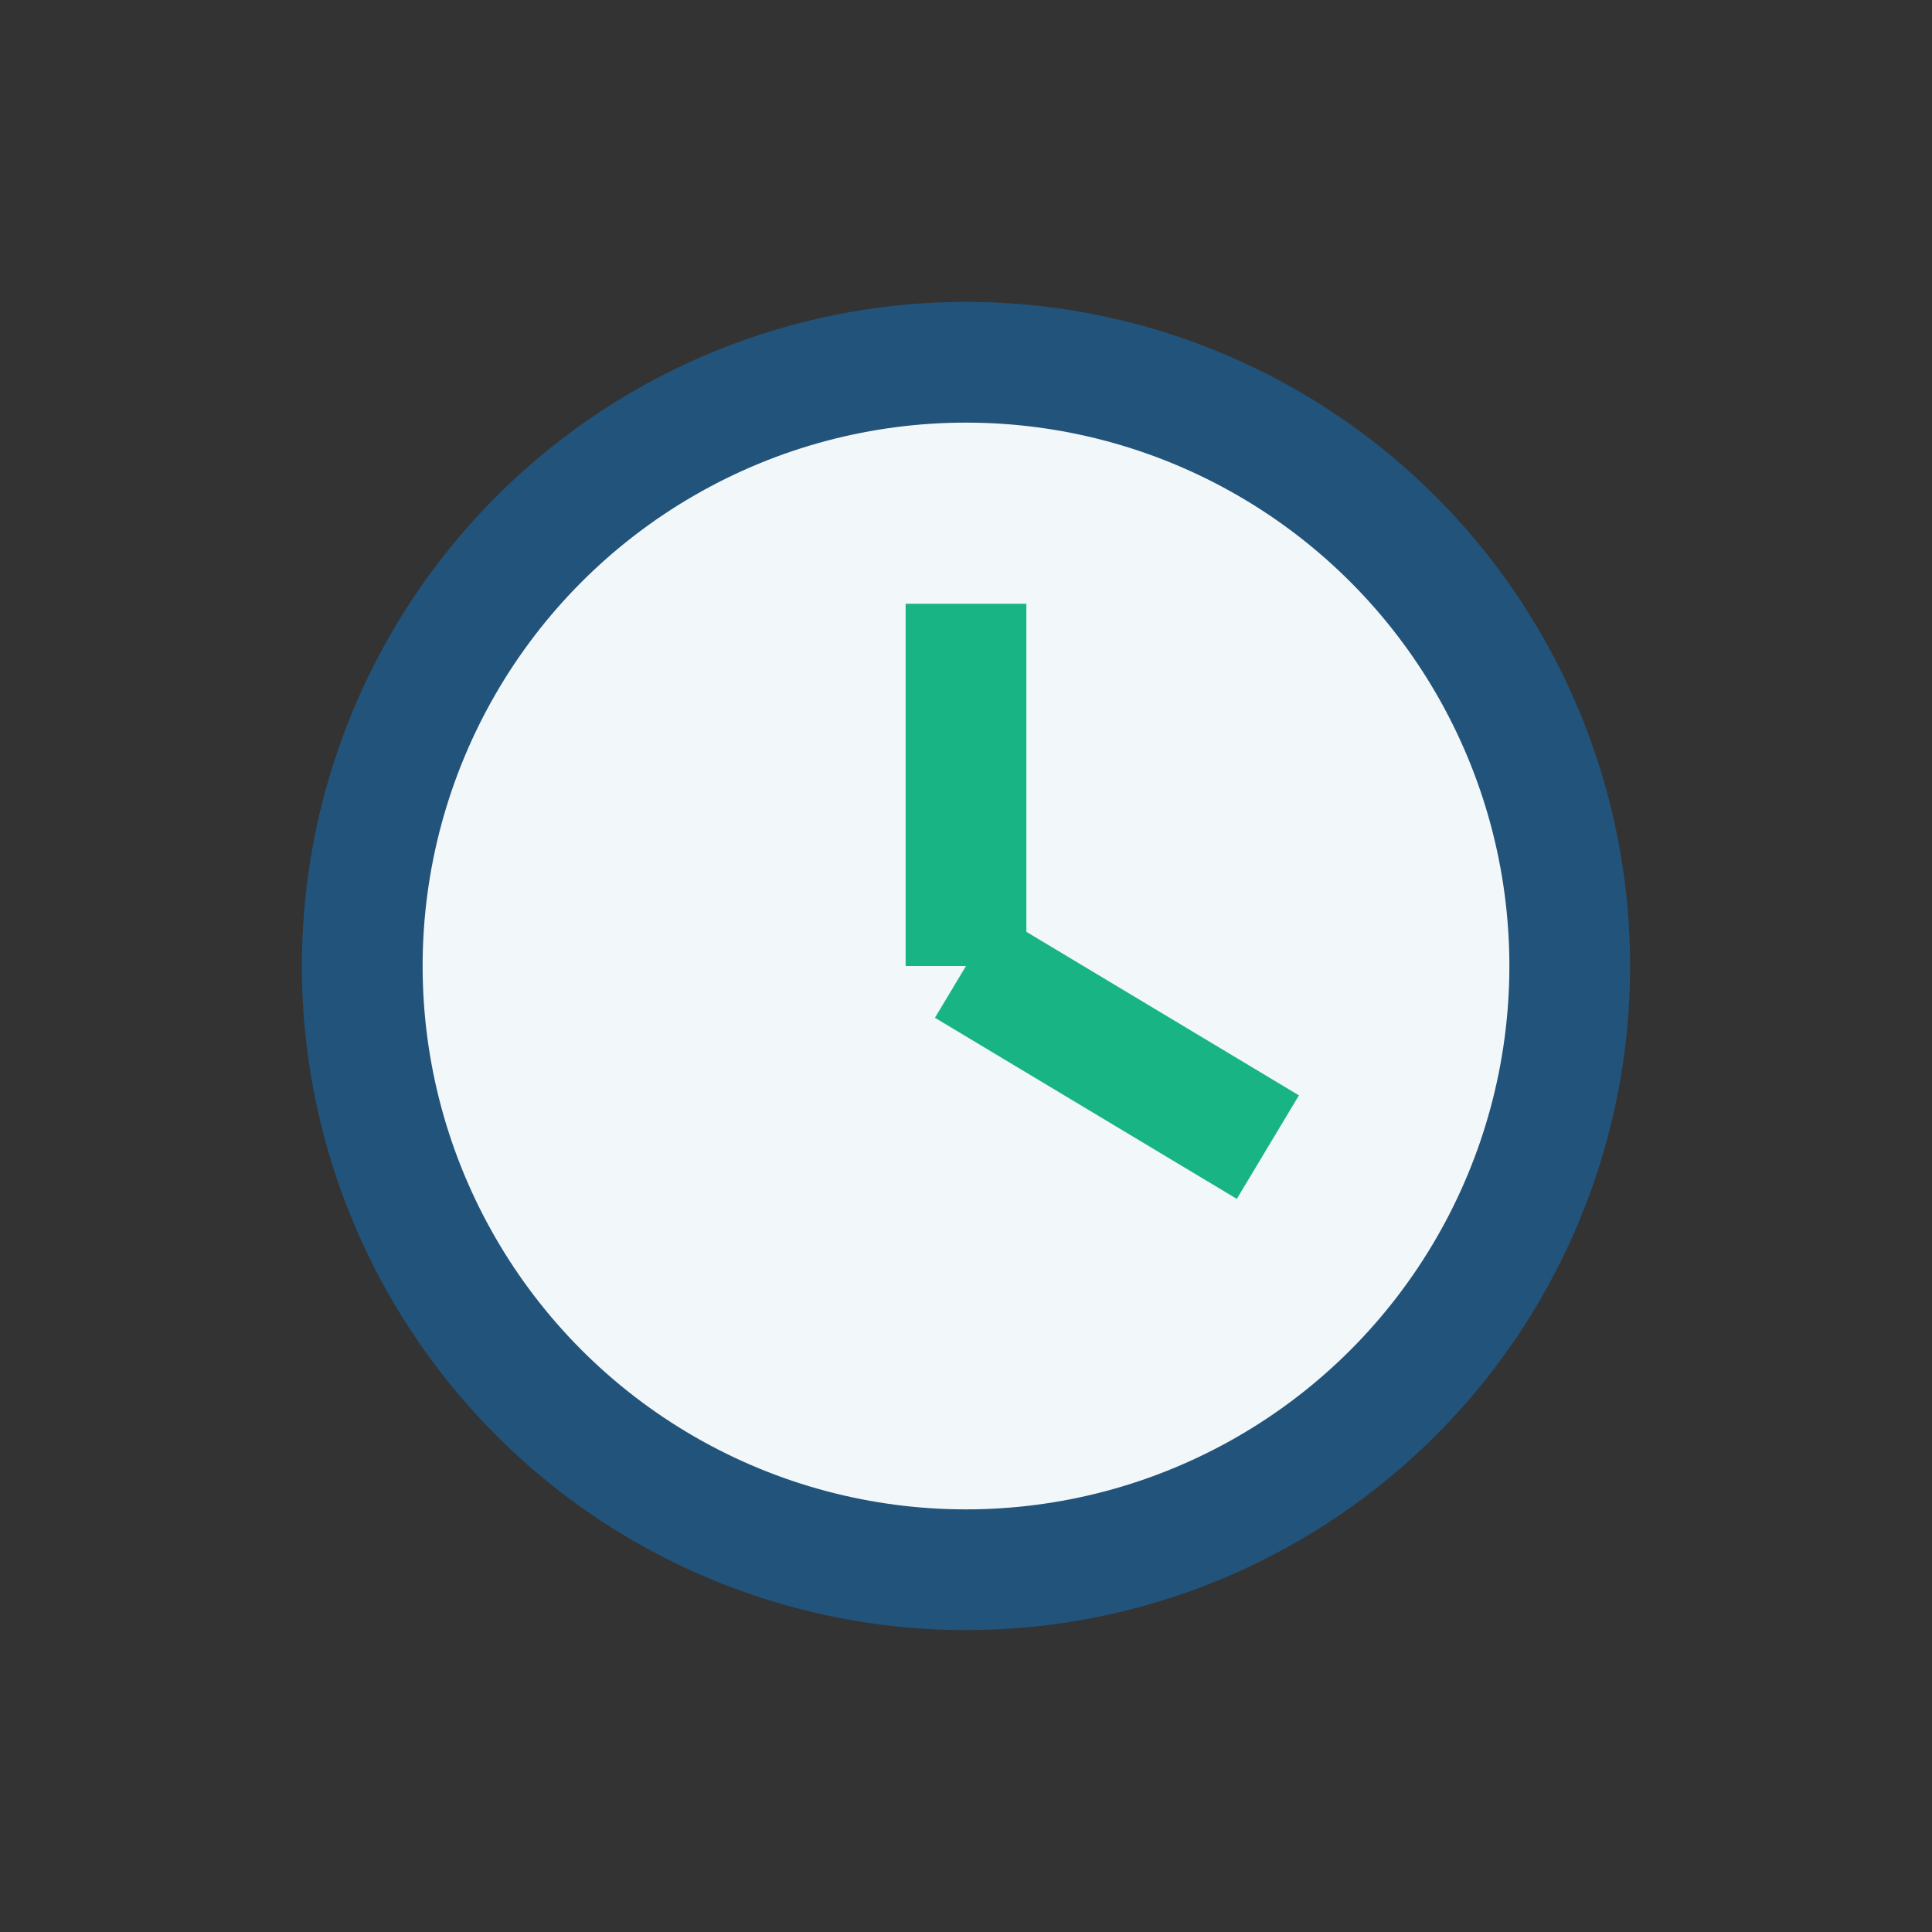
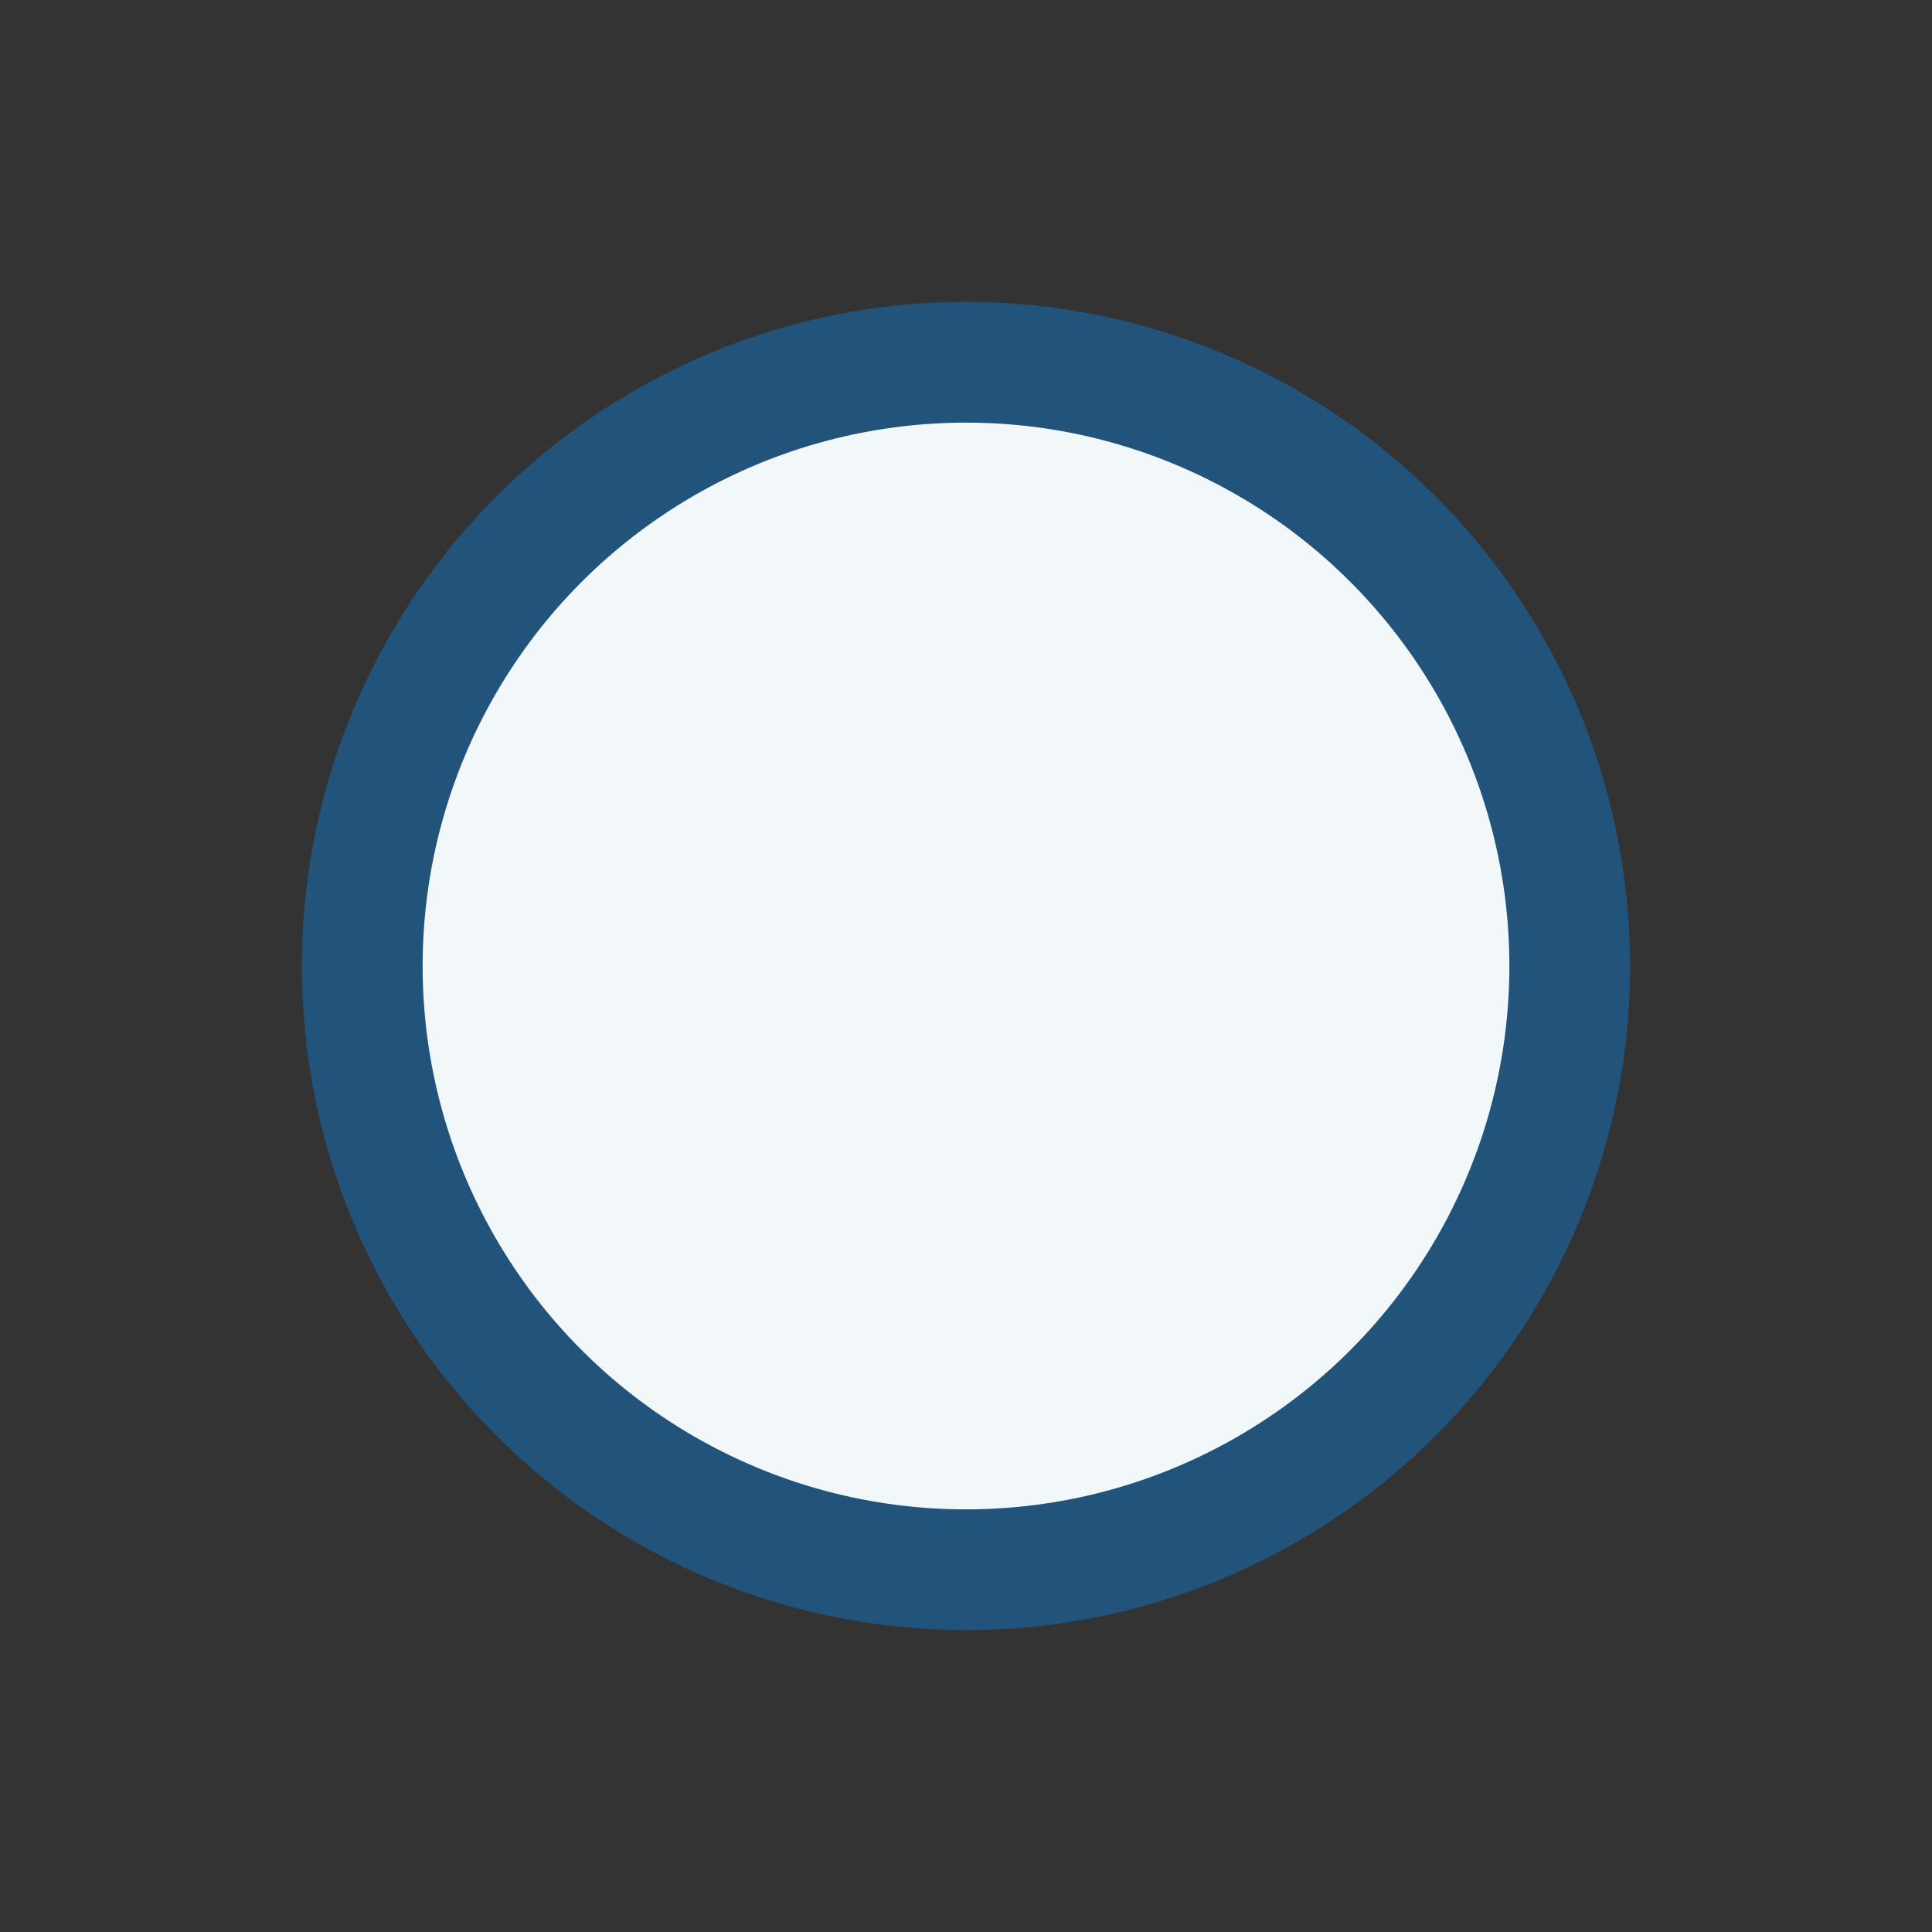
<svg xmlns="http://www.w3.org/2000/svg" width="32" height="32" viewBox="0 0 32 32">
  <rect x="0" y="0" width="32" height="32" fill="#333333" stroke="none" />
  <circle cx="16" cy="16" r="10" fill="#F2F7FA" stroke="#22537A" stroke-width="2" />
-   <path d="M16 16V10M16 16l5 3" stroke="#18B484" stroke-width="2" />
</svg>